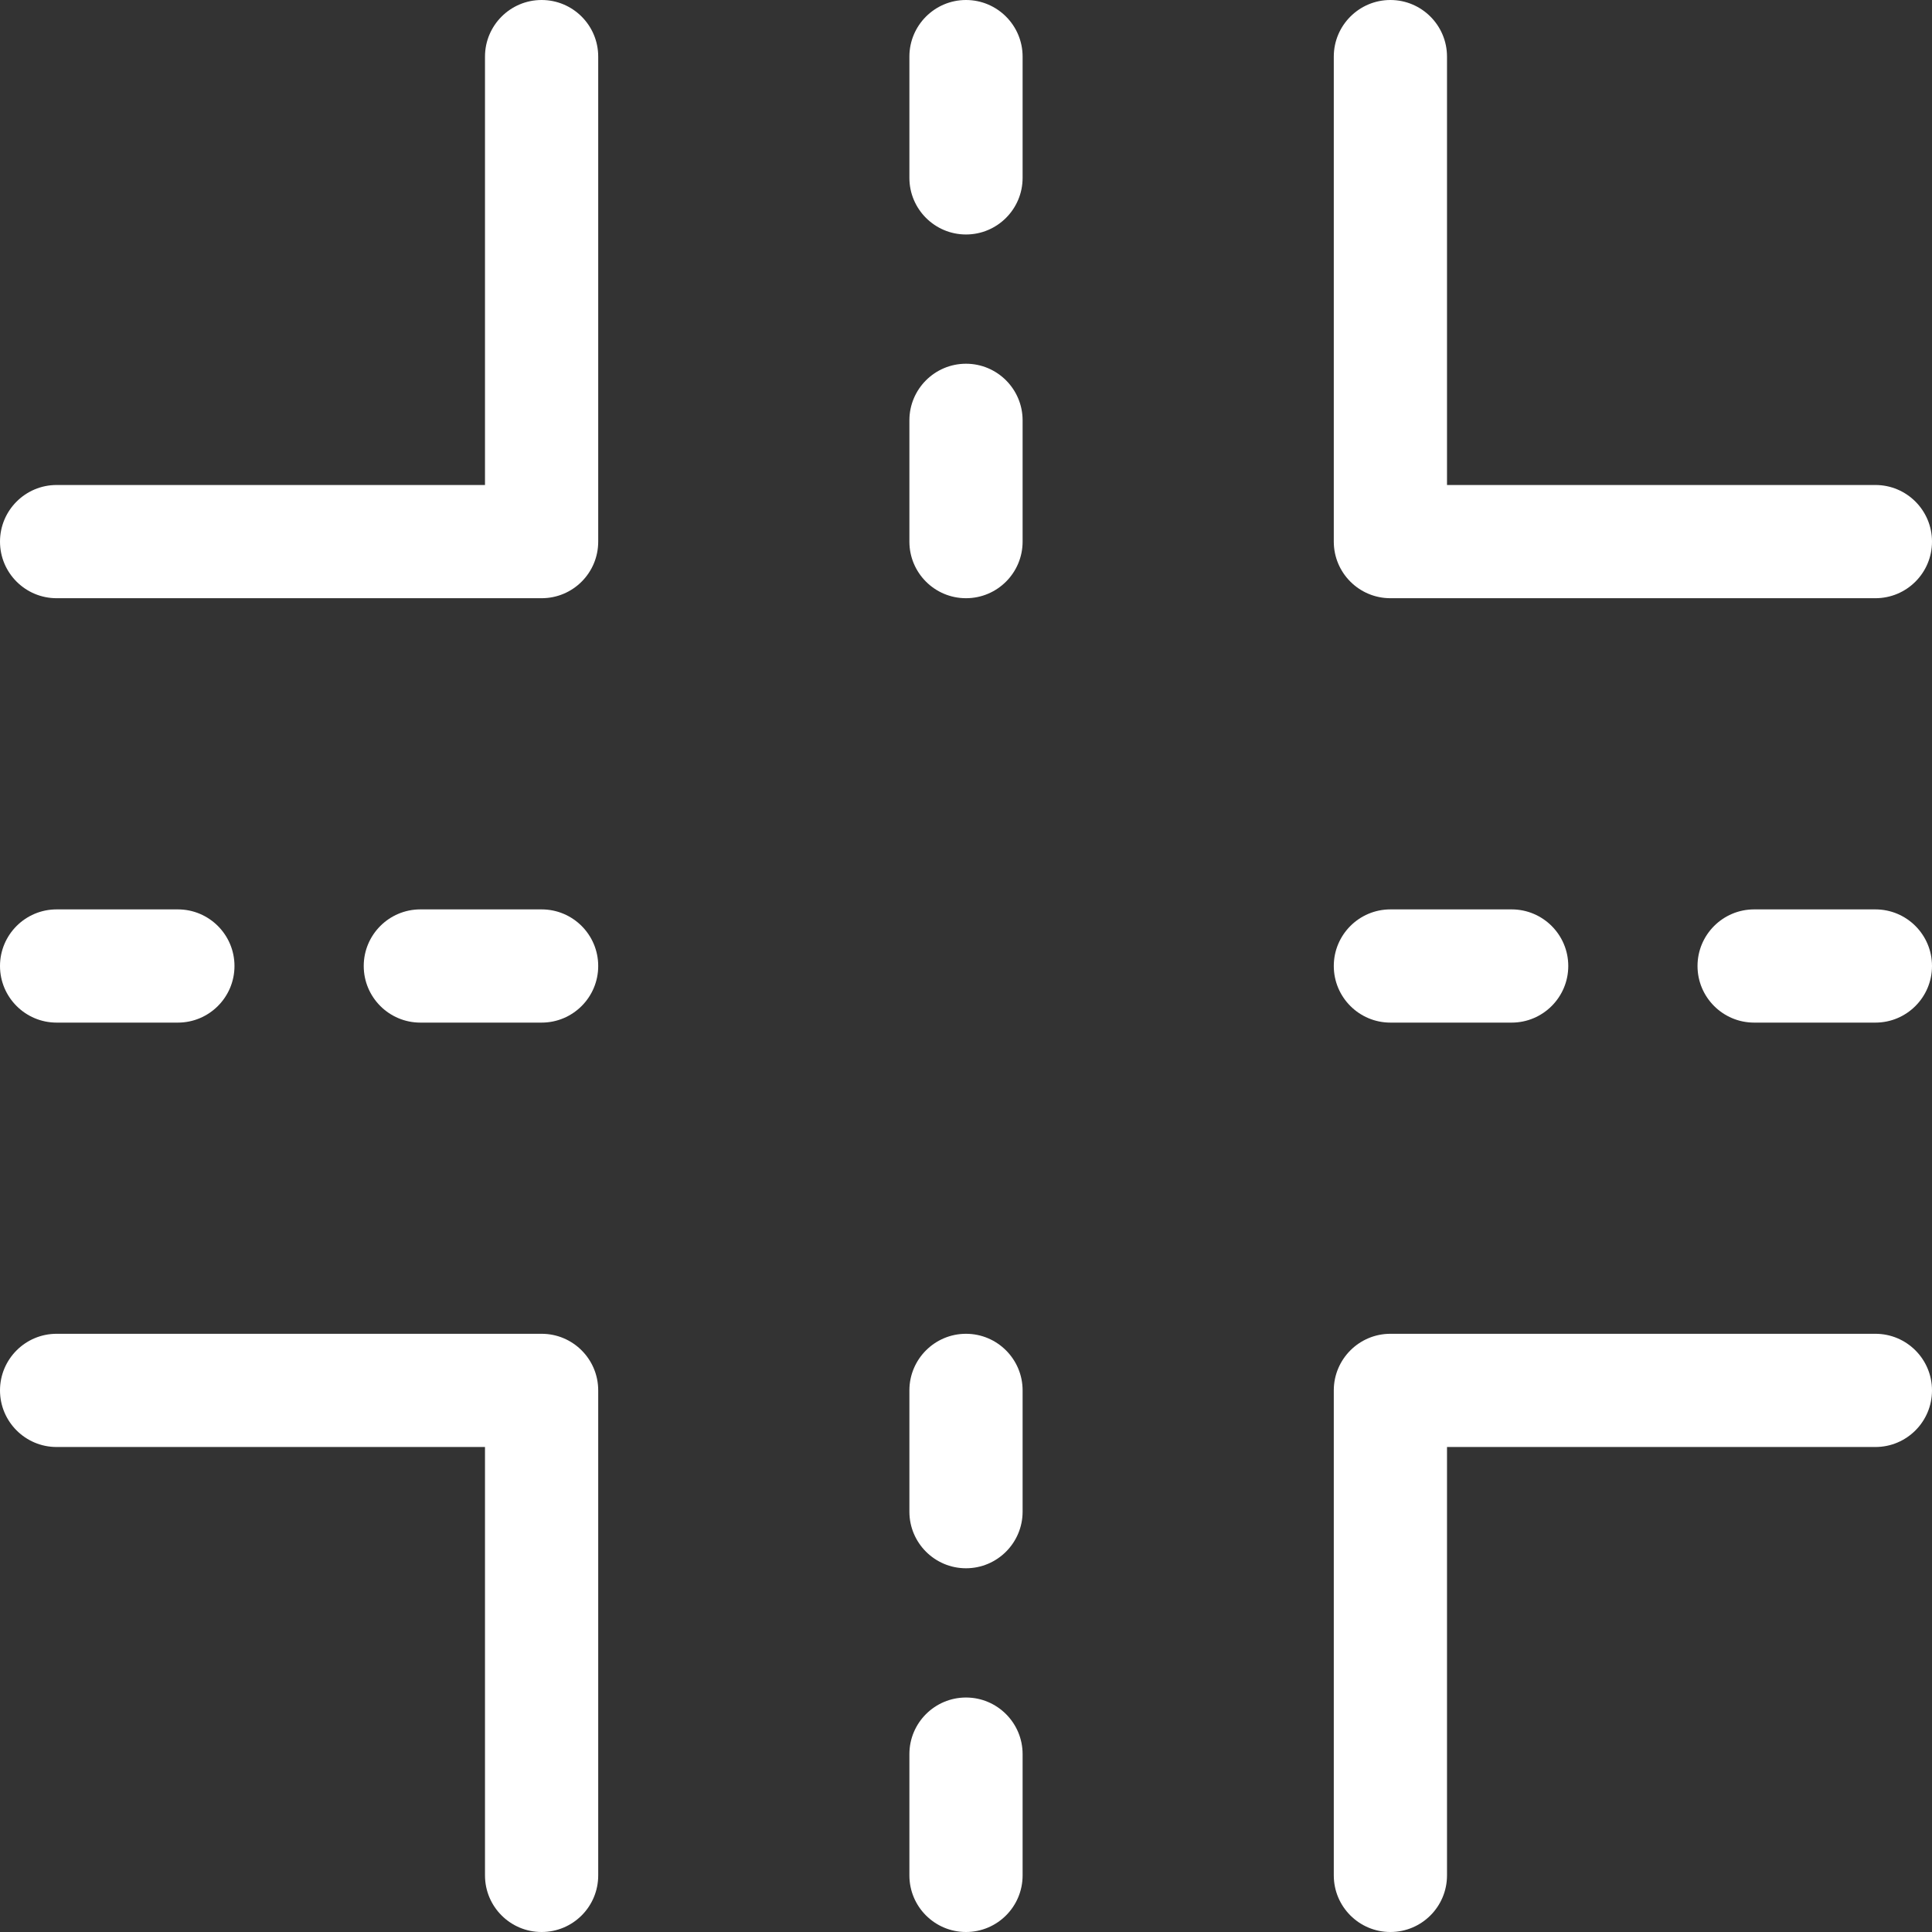
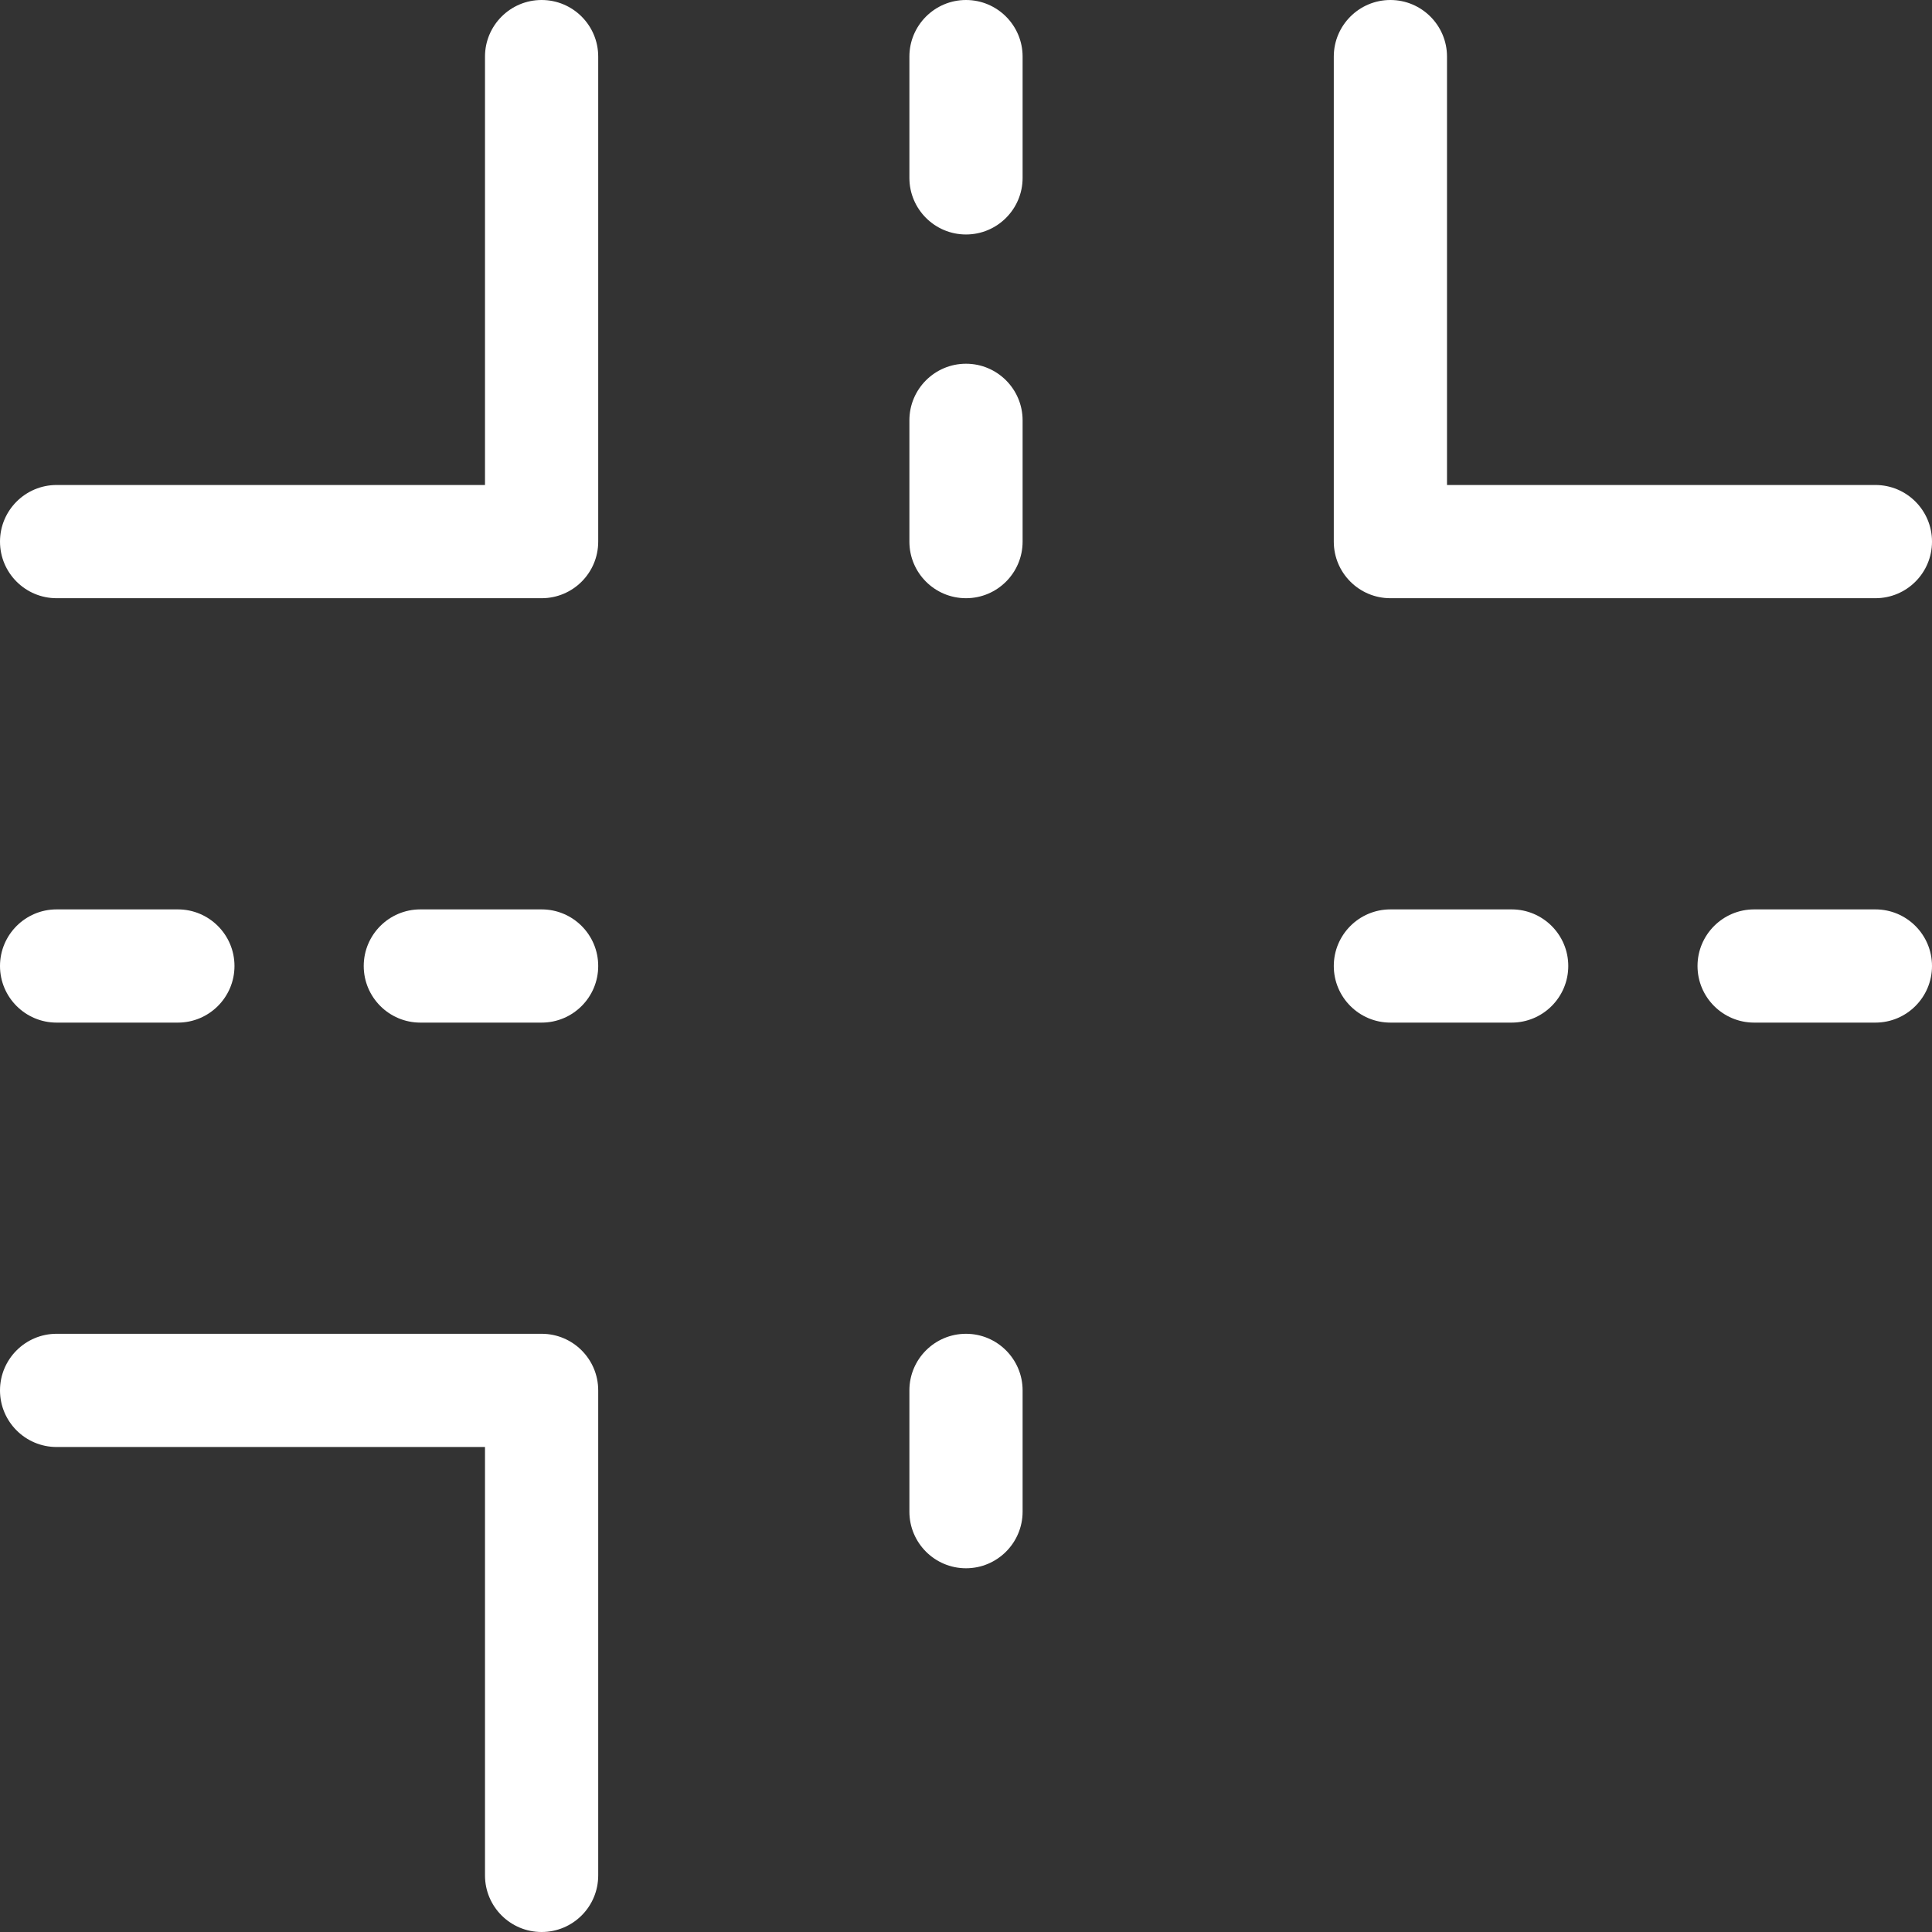
<svg xmlns="http://www.w3.org/2000/svg" width="30" height="30" viewBox="0 0 30 30" fill="none">
  <rect x="0" y="0" width="30" height="30" fill="#333333" stroke="none" />
  <g clip-path="url(#clip0_373_503)">
    <path d="M8.41 0C7.925 0 7.531 0.394 7.531 0.879V7.531H0.879C0.394 7.531 0 7.925 0 8.41C0 8.896 0.394 9.289 0.879 9.289H8.41C8.896 9.289 9.289 8.896 9.289 8.41V0.879C9.289 0.394 8.896 0 8.41 0Z" fill="white" />
    <path d="M8.41 20.711H0.879C0.394 20.711 0 21.105 0 21.59C0 22.075 0.394 22.469 0.879 22.469H7.531V29.121C7.531 29.607 7.925 30 8.41 30C8.896 30 9.289 29.607 9.289 29.121V21.59C9.289 21.105 8.896 20.711 8.41 20.711Z" fill="white" />
    <path d="M21.59 9.289H29.121C29.607 9.289 30 8.896 30 8.41C30 7.925 29.607 7.531 29.121 7.531H22.469V0.879C22.469 0.394 22.075 0 21.59 0C21.105 0 20.711 0.394 20.711 0.879V8.41C20.711 8.896 21.105 9.289 21.59 9.289Z" fill="white" />
-     <path d="M29.121 20.711H21.59C21.105 20.711 20.711 21.105 20.711 21.59V29.121C20.711 29.607 21.105 30 21.59 30C22.075 30 22.469 29.607 22.469 29.121V22.469H29.121C29.607 22.469 30 22.075 30 21.59C30 21.105 29.607 20.711 29.121 20.711Z" fill="white" />
    <path d="M15 5.648C14.515 5.648 14.121 6.042 14.121 6.527V8.41C14.121 8.896 14.515 9.289 15 9.289C15.485 9.289 15.879 8.896 15.879 8.41V6.527C15.879 6.042 15.485 5.648 15 5.648Z" fill="white" />
-     <path d="M15 26.359C14.515 26.359 14.121 26.753 14.121 27.238V29.121C14.121 29.607 14.515 30 15 30C15.485 30 15.879 29.607 15.879 29.121V27.238C15.879 26.753 15.485 26.359 15 26.359Z" fill="white" />
    <path d="M15 0C14.515 0 14.121 0.394 14.121 0.879V2.762C14.121 3.247 14.515 3.641 15 3.641C15.485 3.641 15.879 3.247 15.879 2.762V0.879C15.879 0.394 15.485 0 15 0Z" fill="white" />
    <path d="M15 20.711C14.515 20.711 14.121 21.105 14.121 21.59V23.473C14.121 23.958 14.515 24.352 15 24.352C15.485 24.352 15.879 23.958 15.879 23.473V21.59C15.879 21.105 15.485 20.711 15 20.711Z" fill="white" />
    <path d="M21.59 15.879H23.473C23.958 15.879 24.352 15.485 24.352 15C24.352 14.515 23.958 14.121 23.473 14.121H21.59C21.105 14.121 20.711 14.515 20.711 15C20.711 15.485 21.105 15.879 21.59 15.879Z" fill="white" />
    <path d="M0.879 15.879H2.762C3.247 15.879 3.641 15.485 3.641 15C3.641 14.515 3.247 14.121 2.762 14.121H0.879C0.394 14.121 0 14.515 0 15C0 15.485 0.394 15.879 0.879 15.879Z" fill="white" />
    <path d="M29.121 14.121H27.238C26.753 14.121 26.359 14.515 26.359 15C26.359 15.485 26.753 15.879 27.238 15.879H29.121C29.607 15.879 30 15.485 30 15C30 14.515 29.607 14.121 29.121 14.121Z" fill="white" />
    <path d="M8.41 14.121H6.527C6.042 14.121 5.648 14.515 5.648 15C5.648 15.485 6.042 15.879 6.527 15.879H8.41C8.896 15.879 9.289 15.485 9.289 15C9.289 14.515 8.896 14.121 8.41 14.121Z" fill="white" />
  </g>
  <defs>
    <clipPath id="clip0_373_503">
      <rect width="30" height="30" fill="white" />
    </clipPath>
  </defs>
</svg>